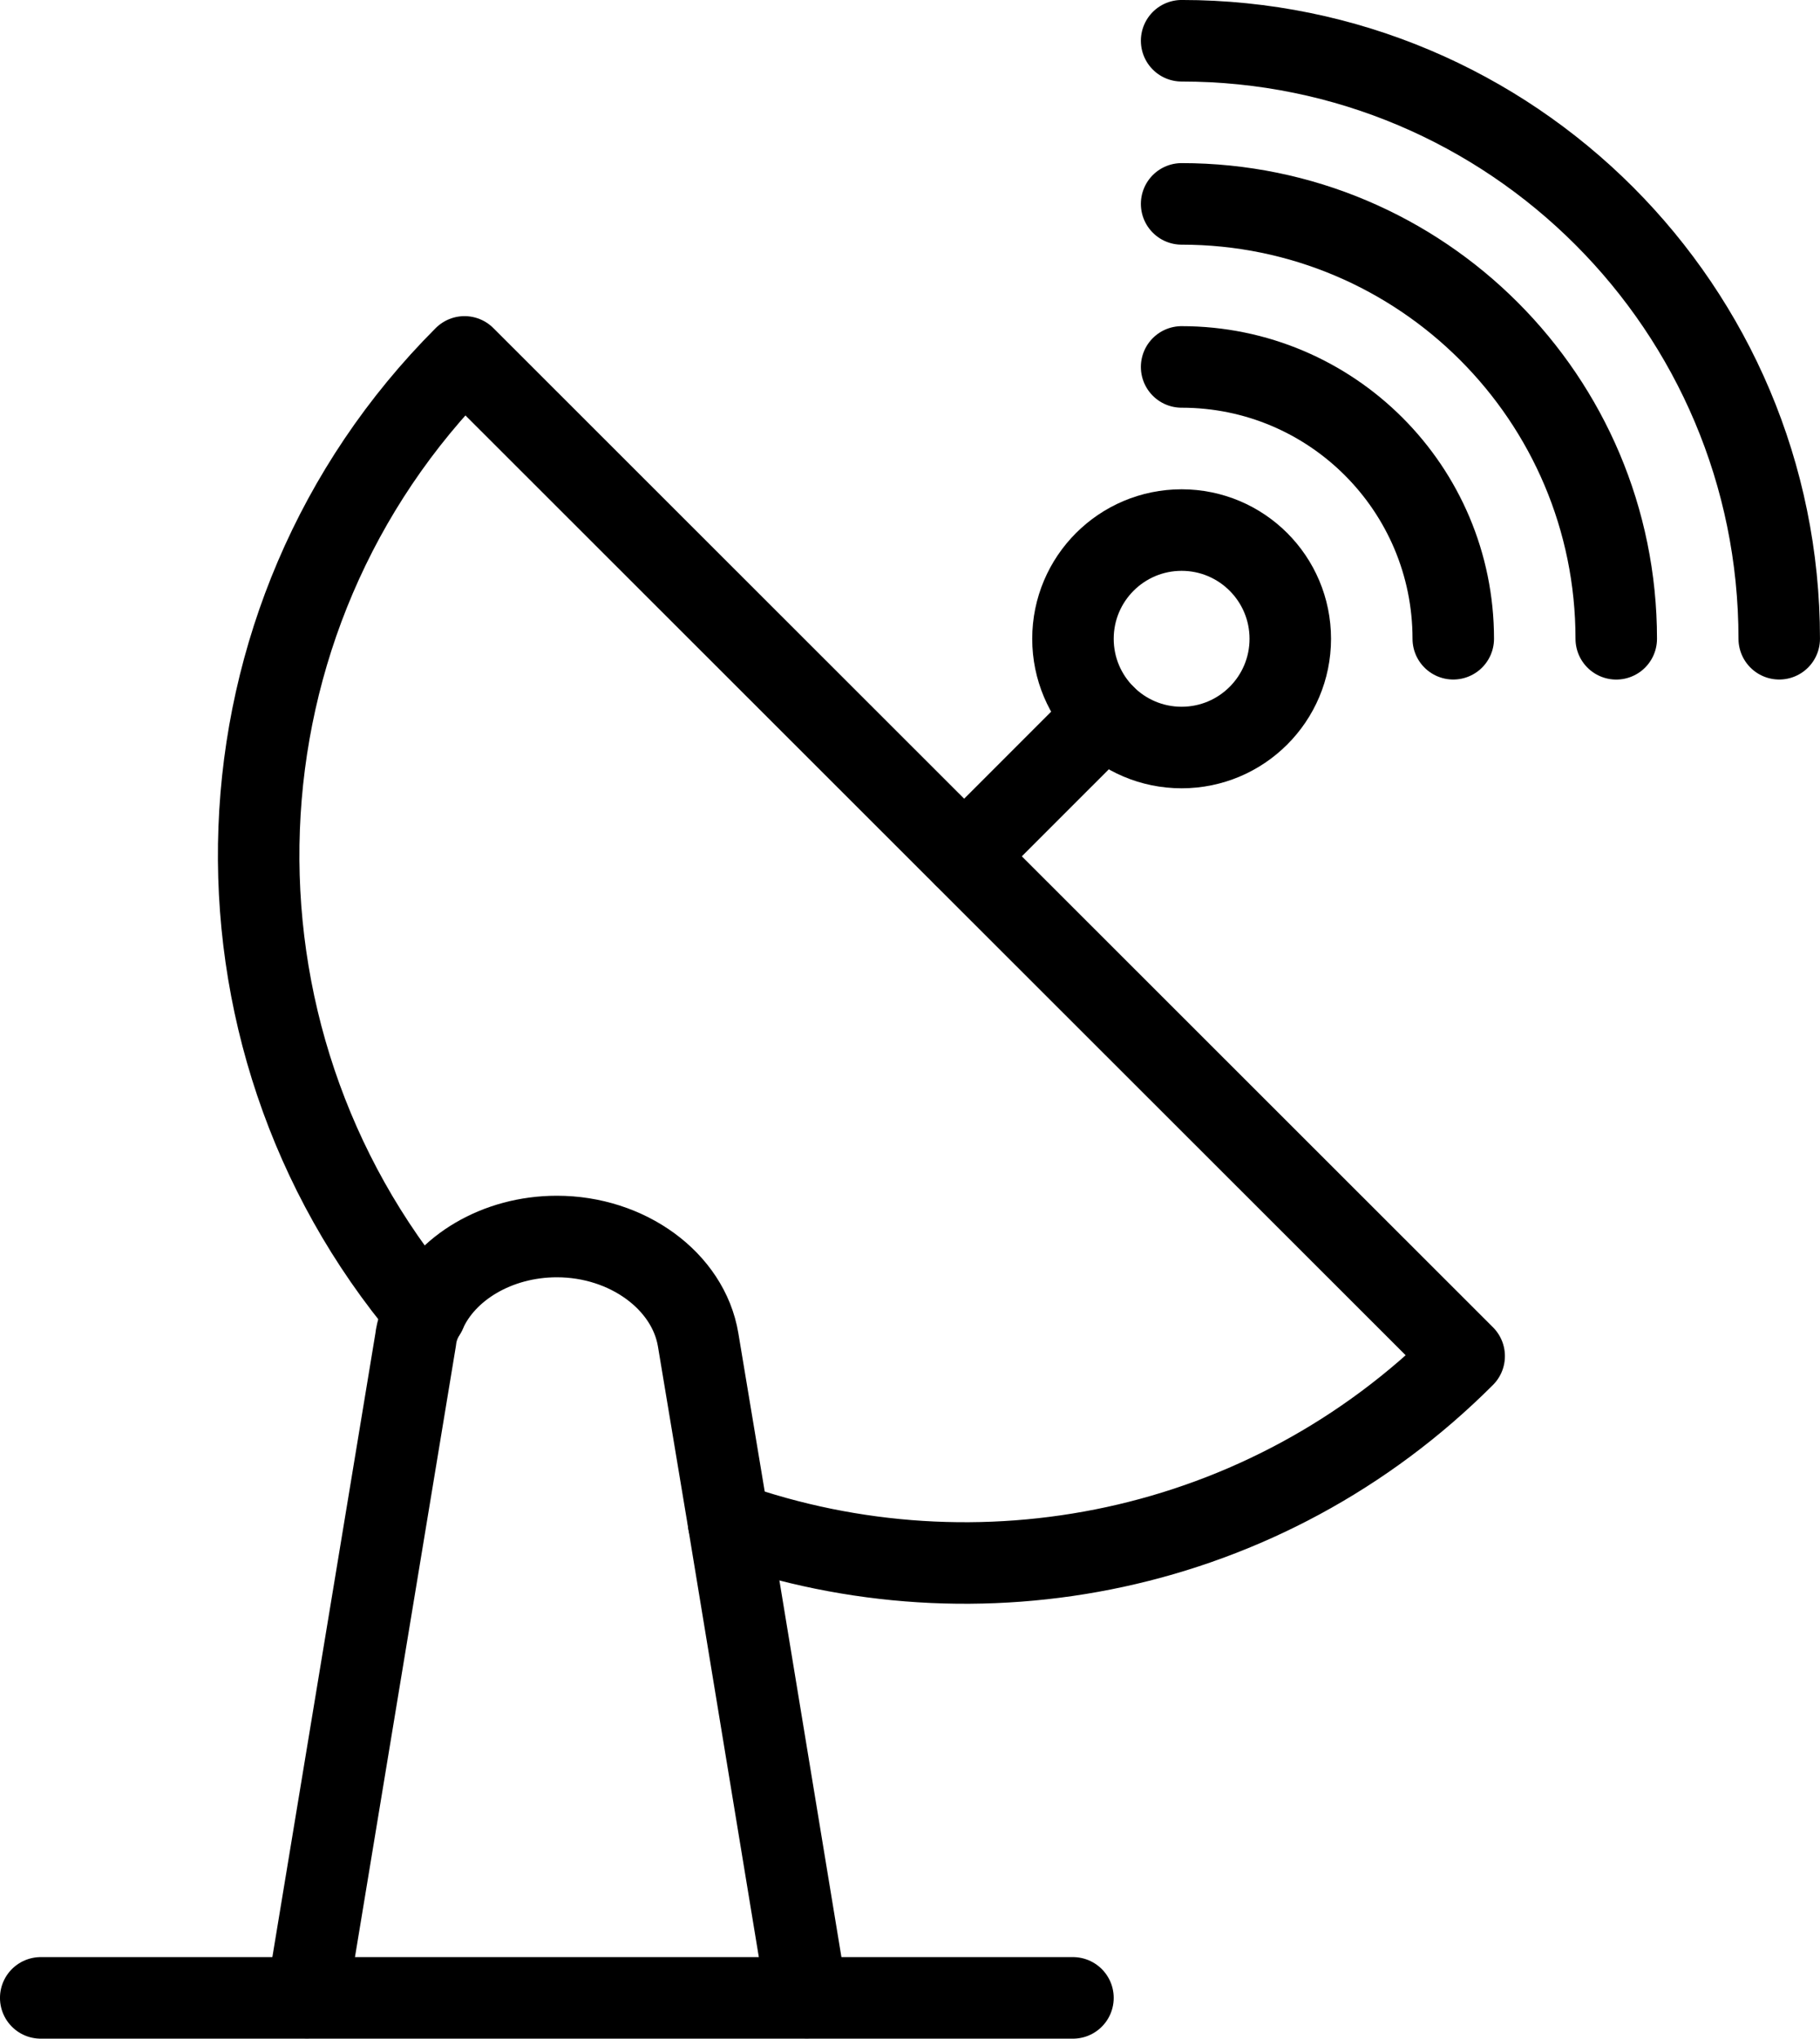
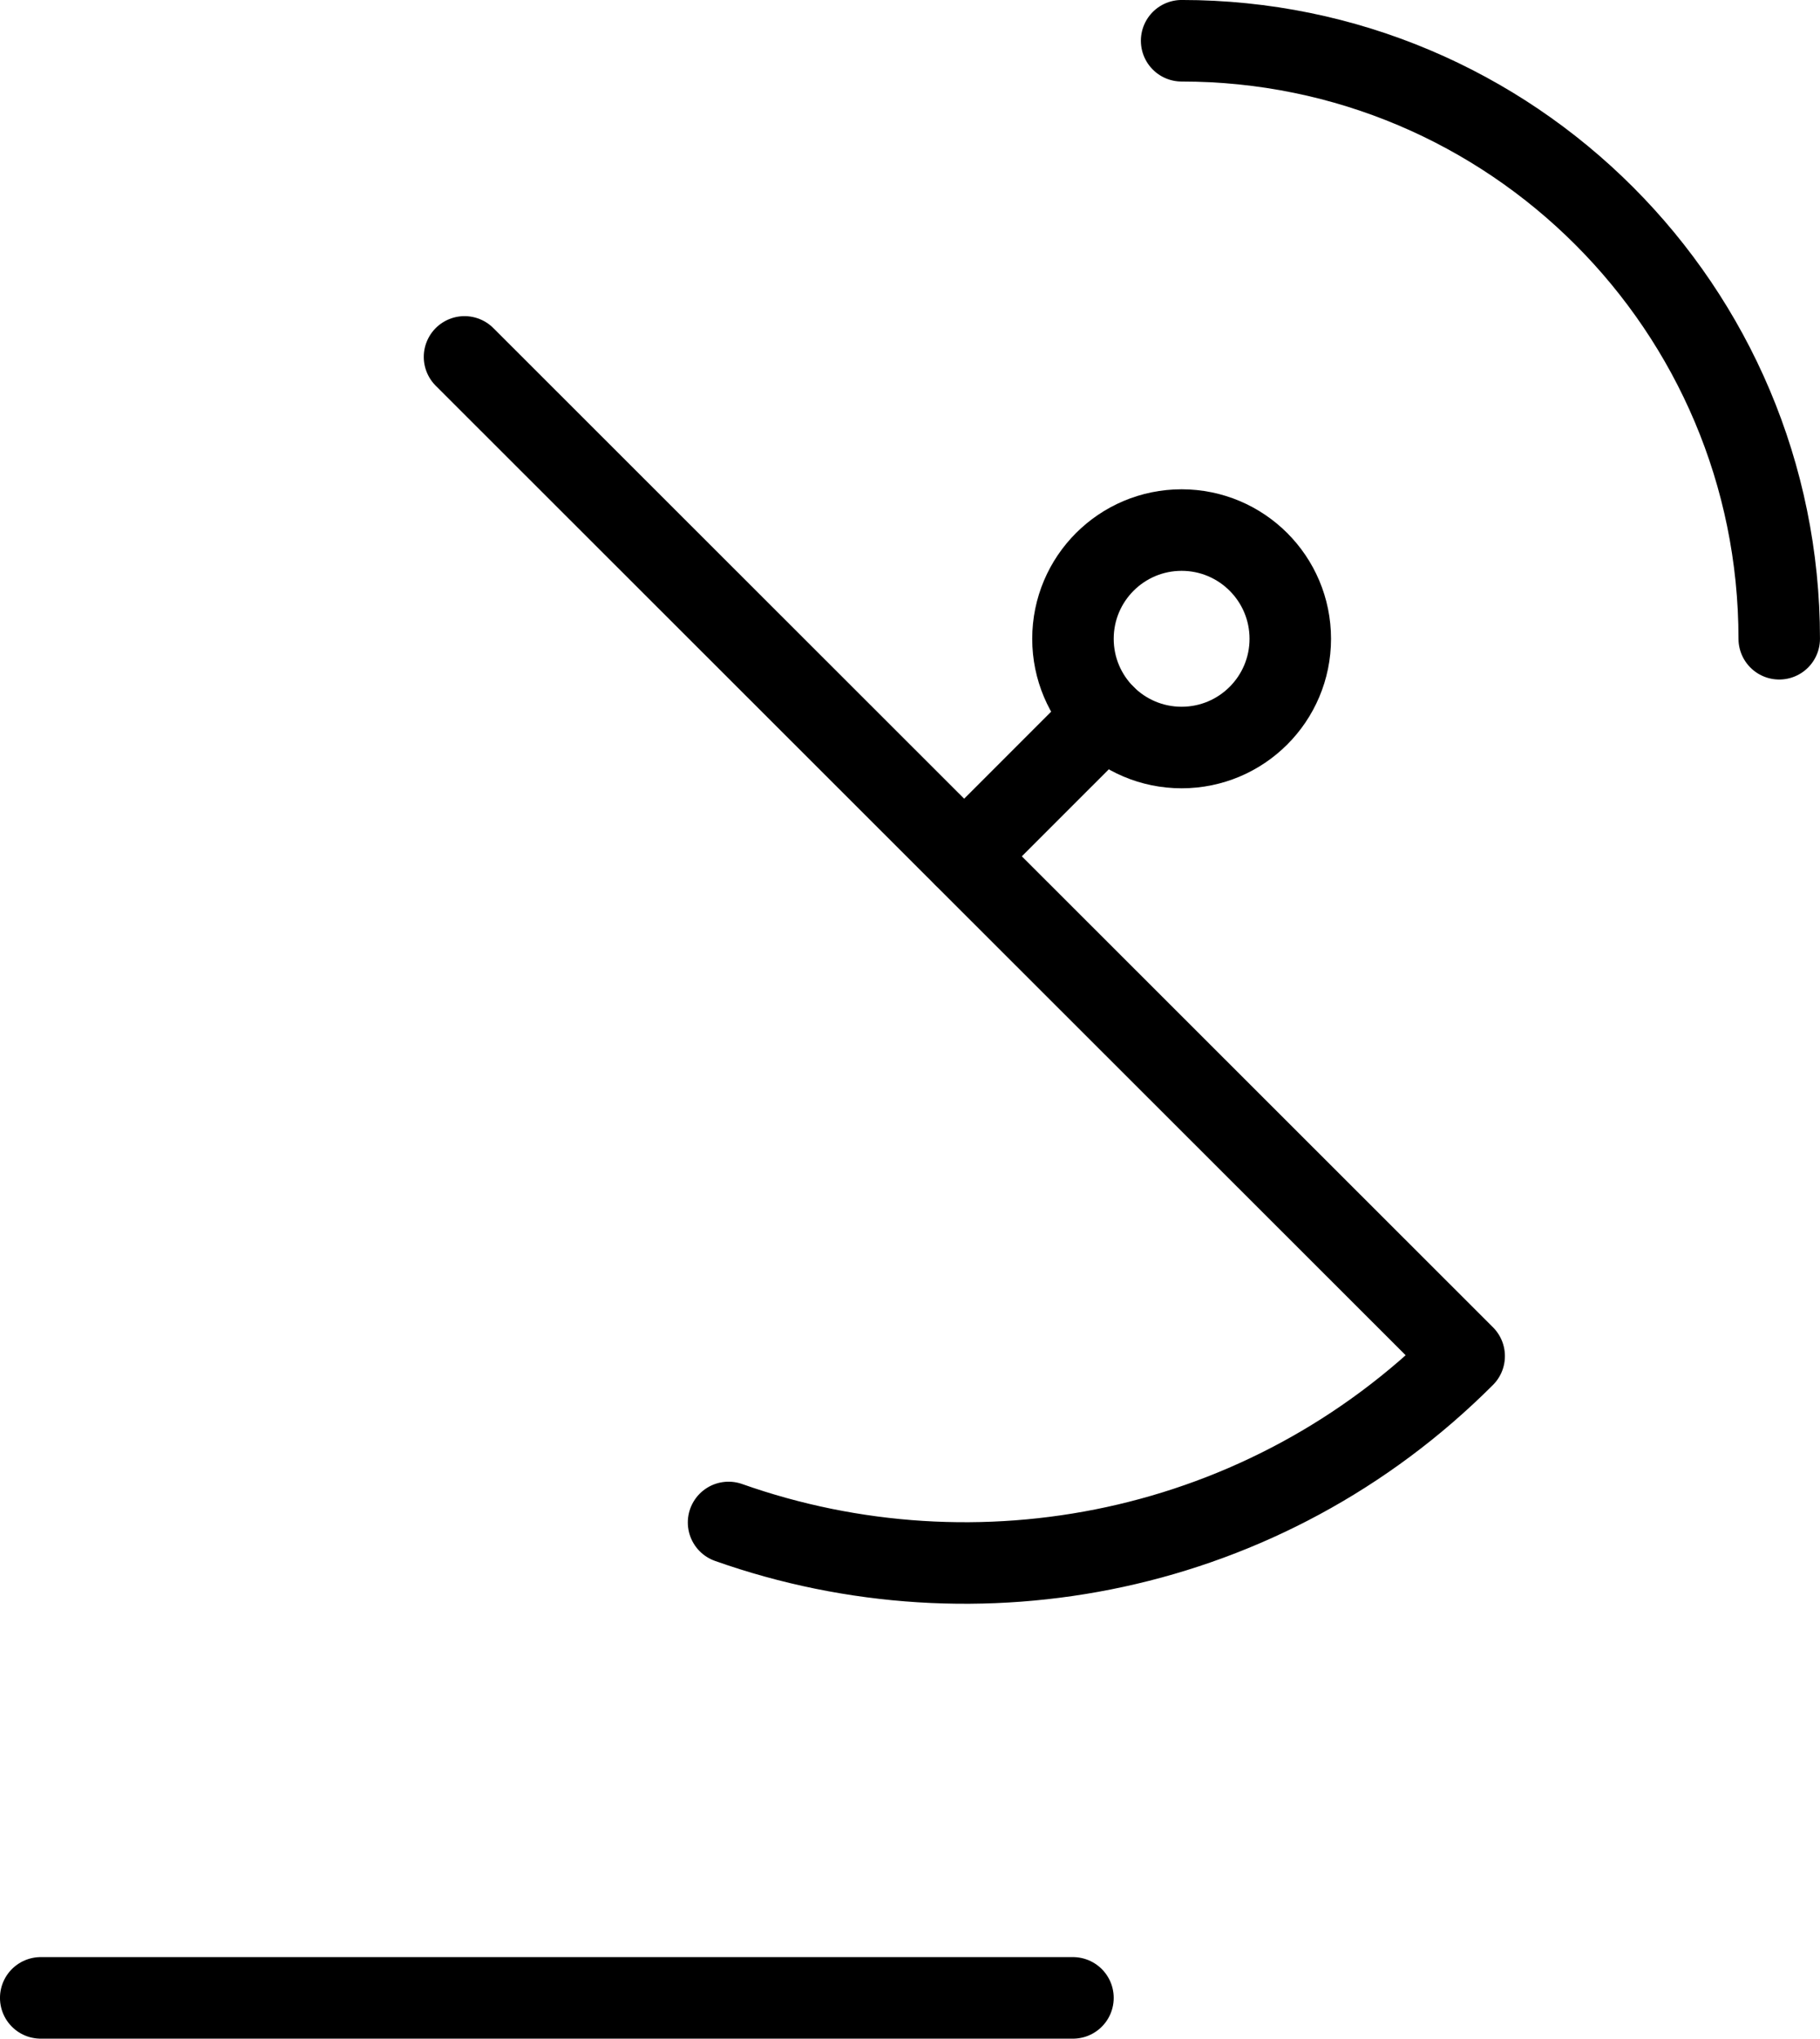
<svg xmlns="http://www.w3.org/2000/svg" id="_レイヤー_2" data-name="レイヤー 2" viewBox="0 0 452.25 506.25">
  <defs>
    <style>
      .cls-1 {
        fill: none;
        stroke: #000;
        stroke-linecap: round;
        stroke-linejoin: round;
        stroke-width: 20.25px;
      }
    </style>
  </defs>
  <g id="Layer_1" data-name="Layer 1">
    <g>
-       <path class="cls-1" d="M181.04,378.07c61.83,21.87,133.38,8.1,182.79-41.31L115.43,88.63c-64.8,64.8-68.04,168.21-9.72,237.33" />
+       <path class="cls-1" d="M181.04,378.07c61.83,21.87,133.38,8.1,182.79-41.31L115.43,88.63" />
      <circle class="cls-1" cx="293.62" cy="158.63" r="27" />
-       <path class="cls-1" d="M293.62,50.63c59.65,0,108,48.35,108,108" />
-       <path class="cls-1" d="M293.62,91.12c37.28,0,67.5,30.22,67.5,67.5" />
      <path class="cls-1" d="M293.62,10.12c82.01,0,148.5,66.49,148.5,148.5" />
      <line class="cls-1" x1="274.53" y1="177.72" x2="239.62" y2="212.62" />
      <line class="cls-1" x1="10.12" y1="496.13" x2="266.62" y2="496.13" />
-       <path class="cls-1" d="M200.48,496.06l-19.44-117.99-7.56-45.36c-2.43-14.58-17.55-25.65-35.1-25.65-14.85,0-27.81,7.83-32.67,18.9-1.35,2.16-2.16,4.32-2.43,6.75l-27,163.35" />
    </g>
  </g>
</svg>